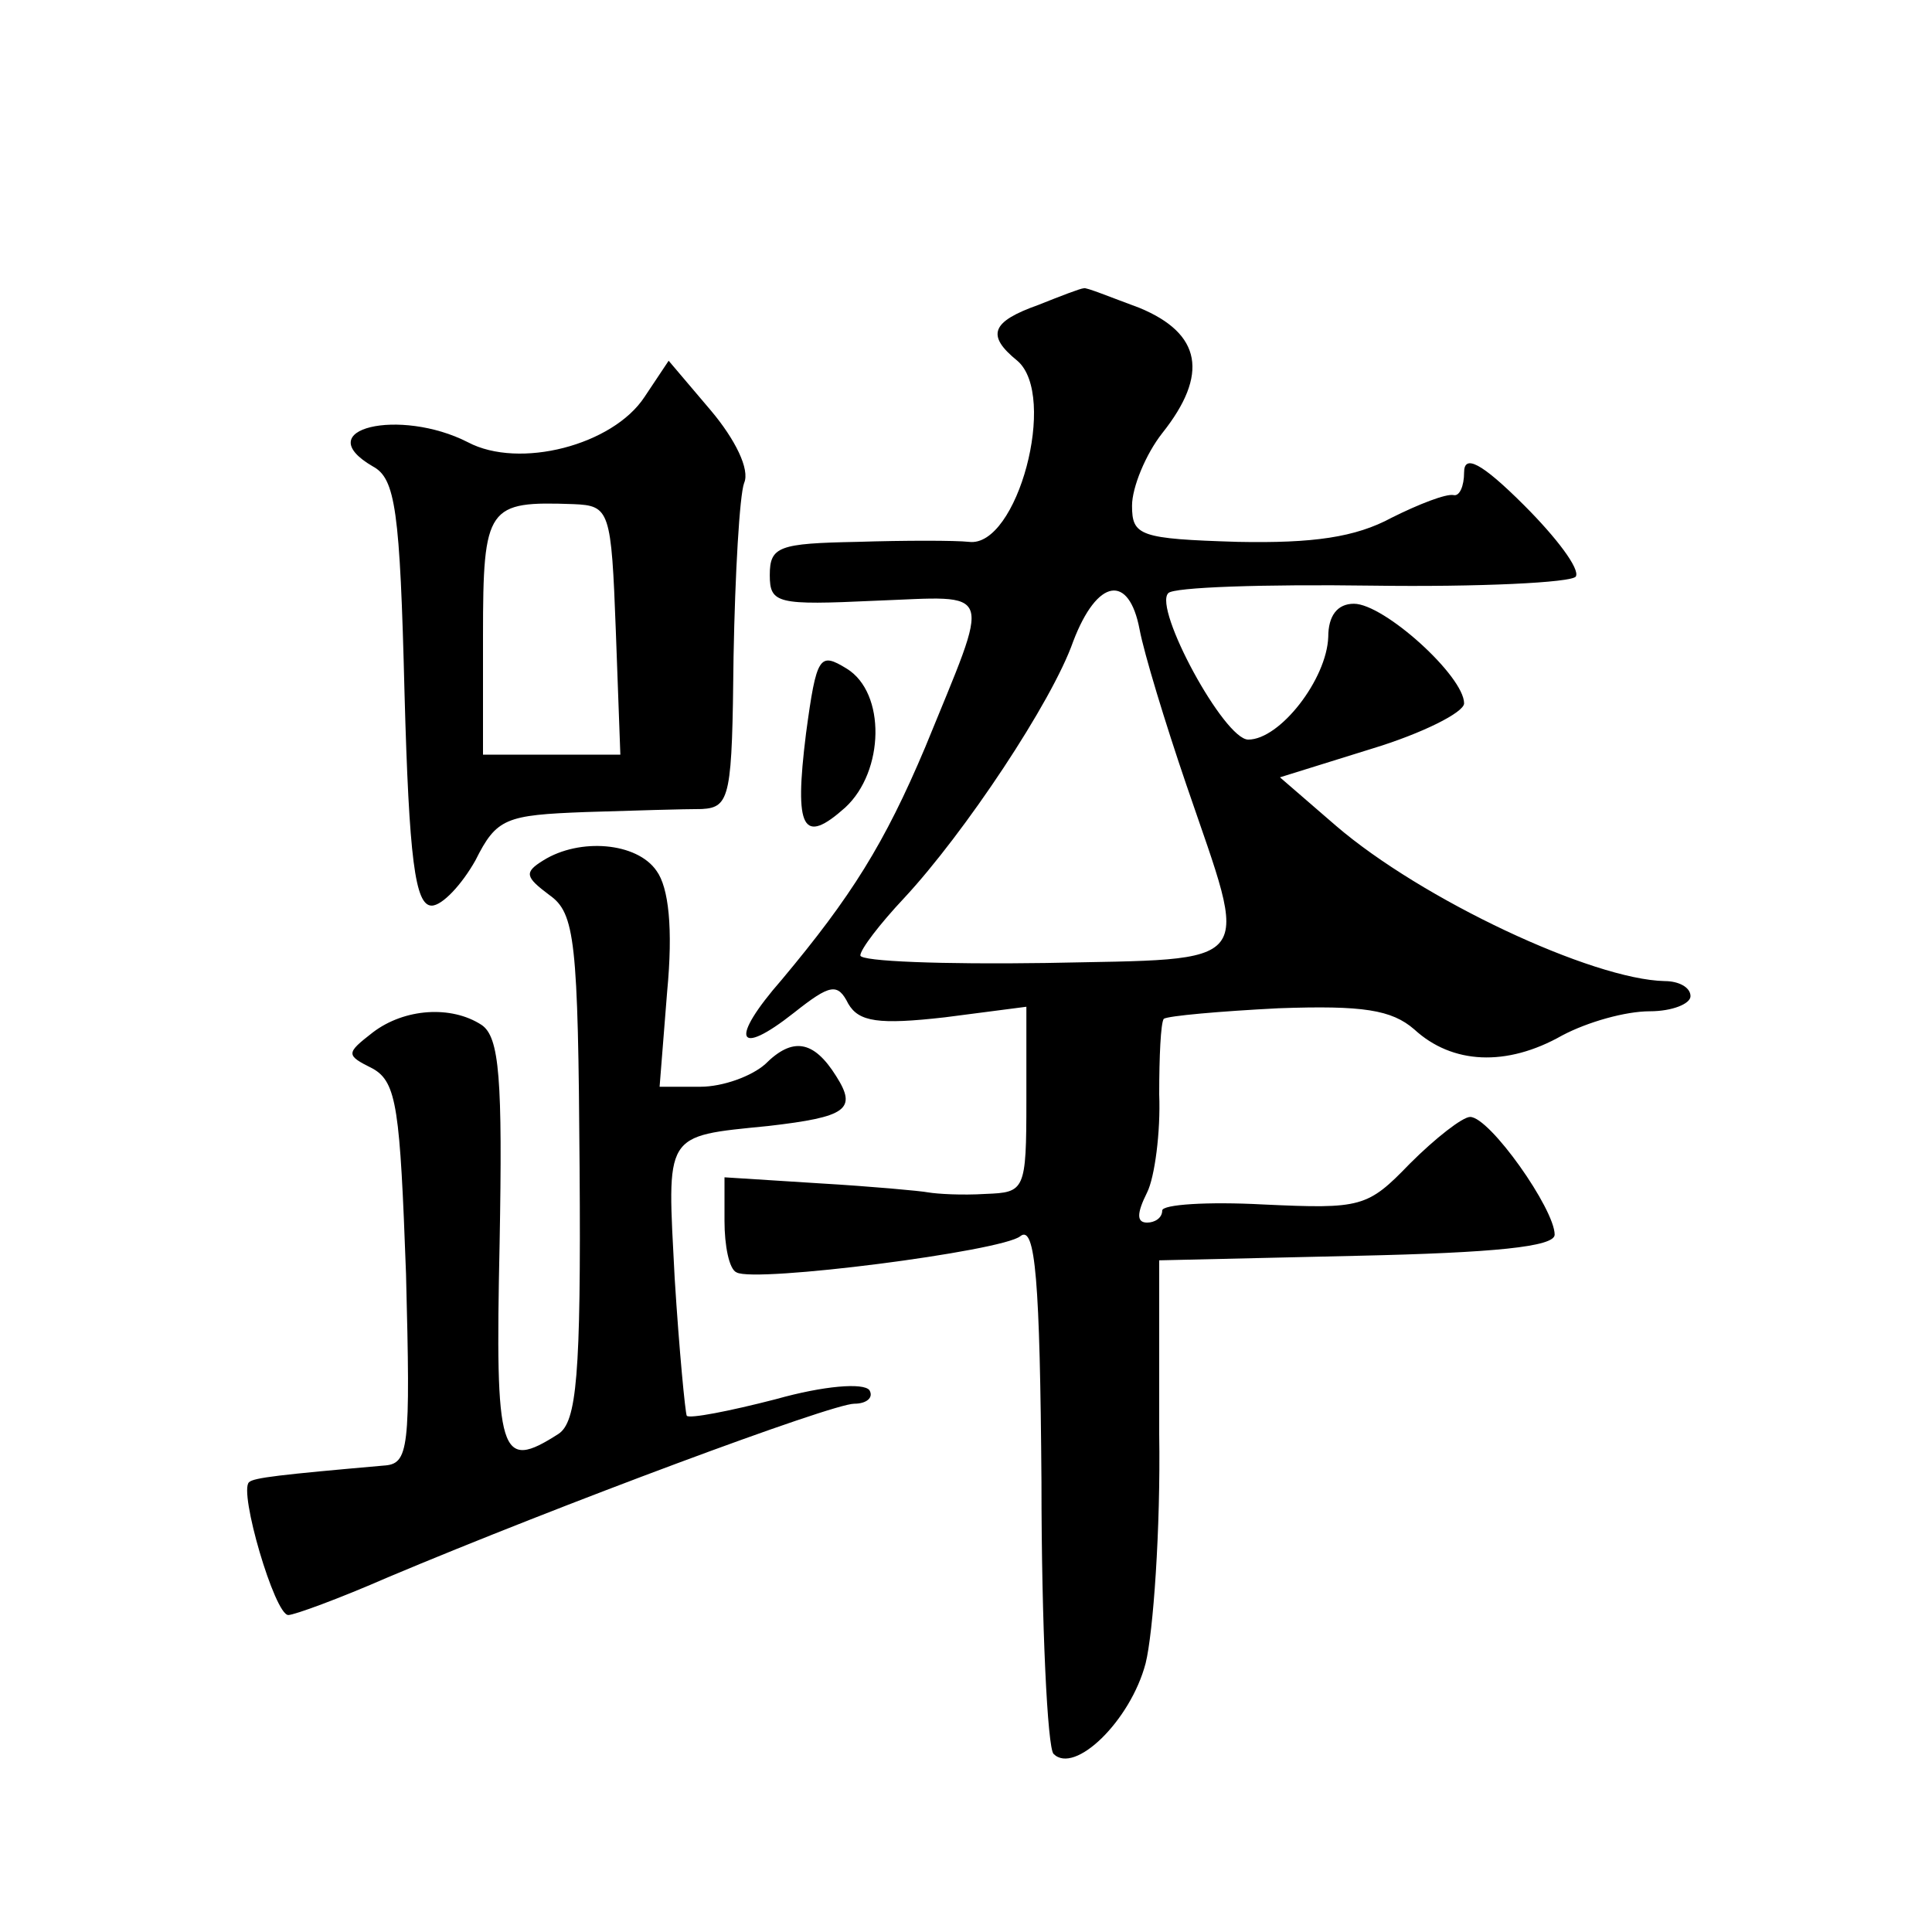
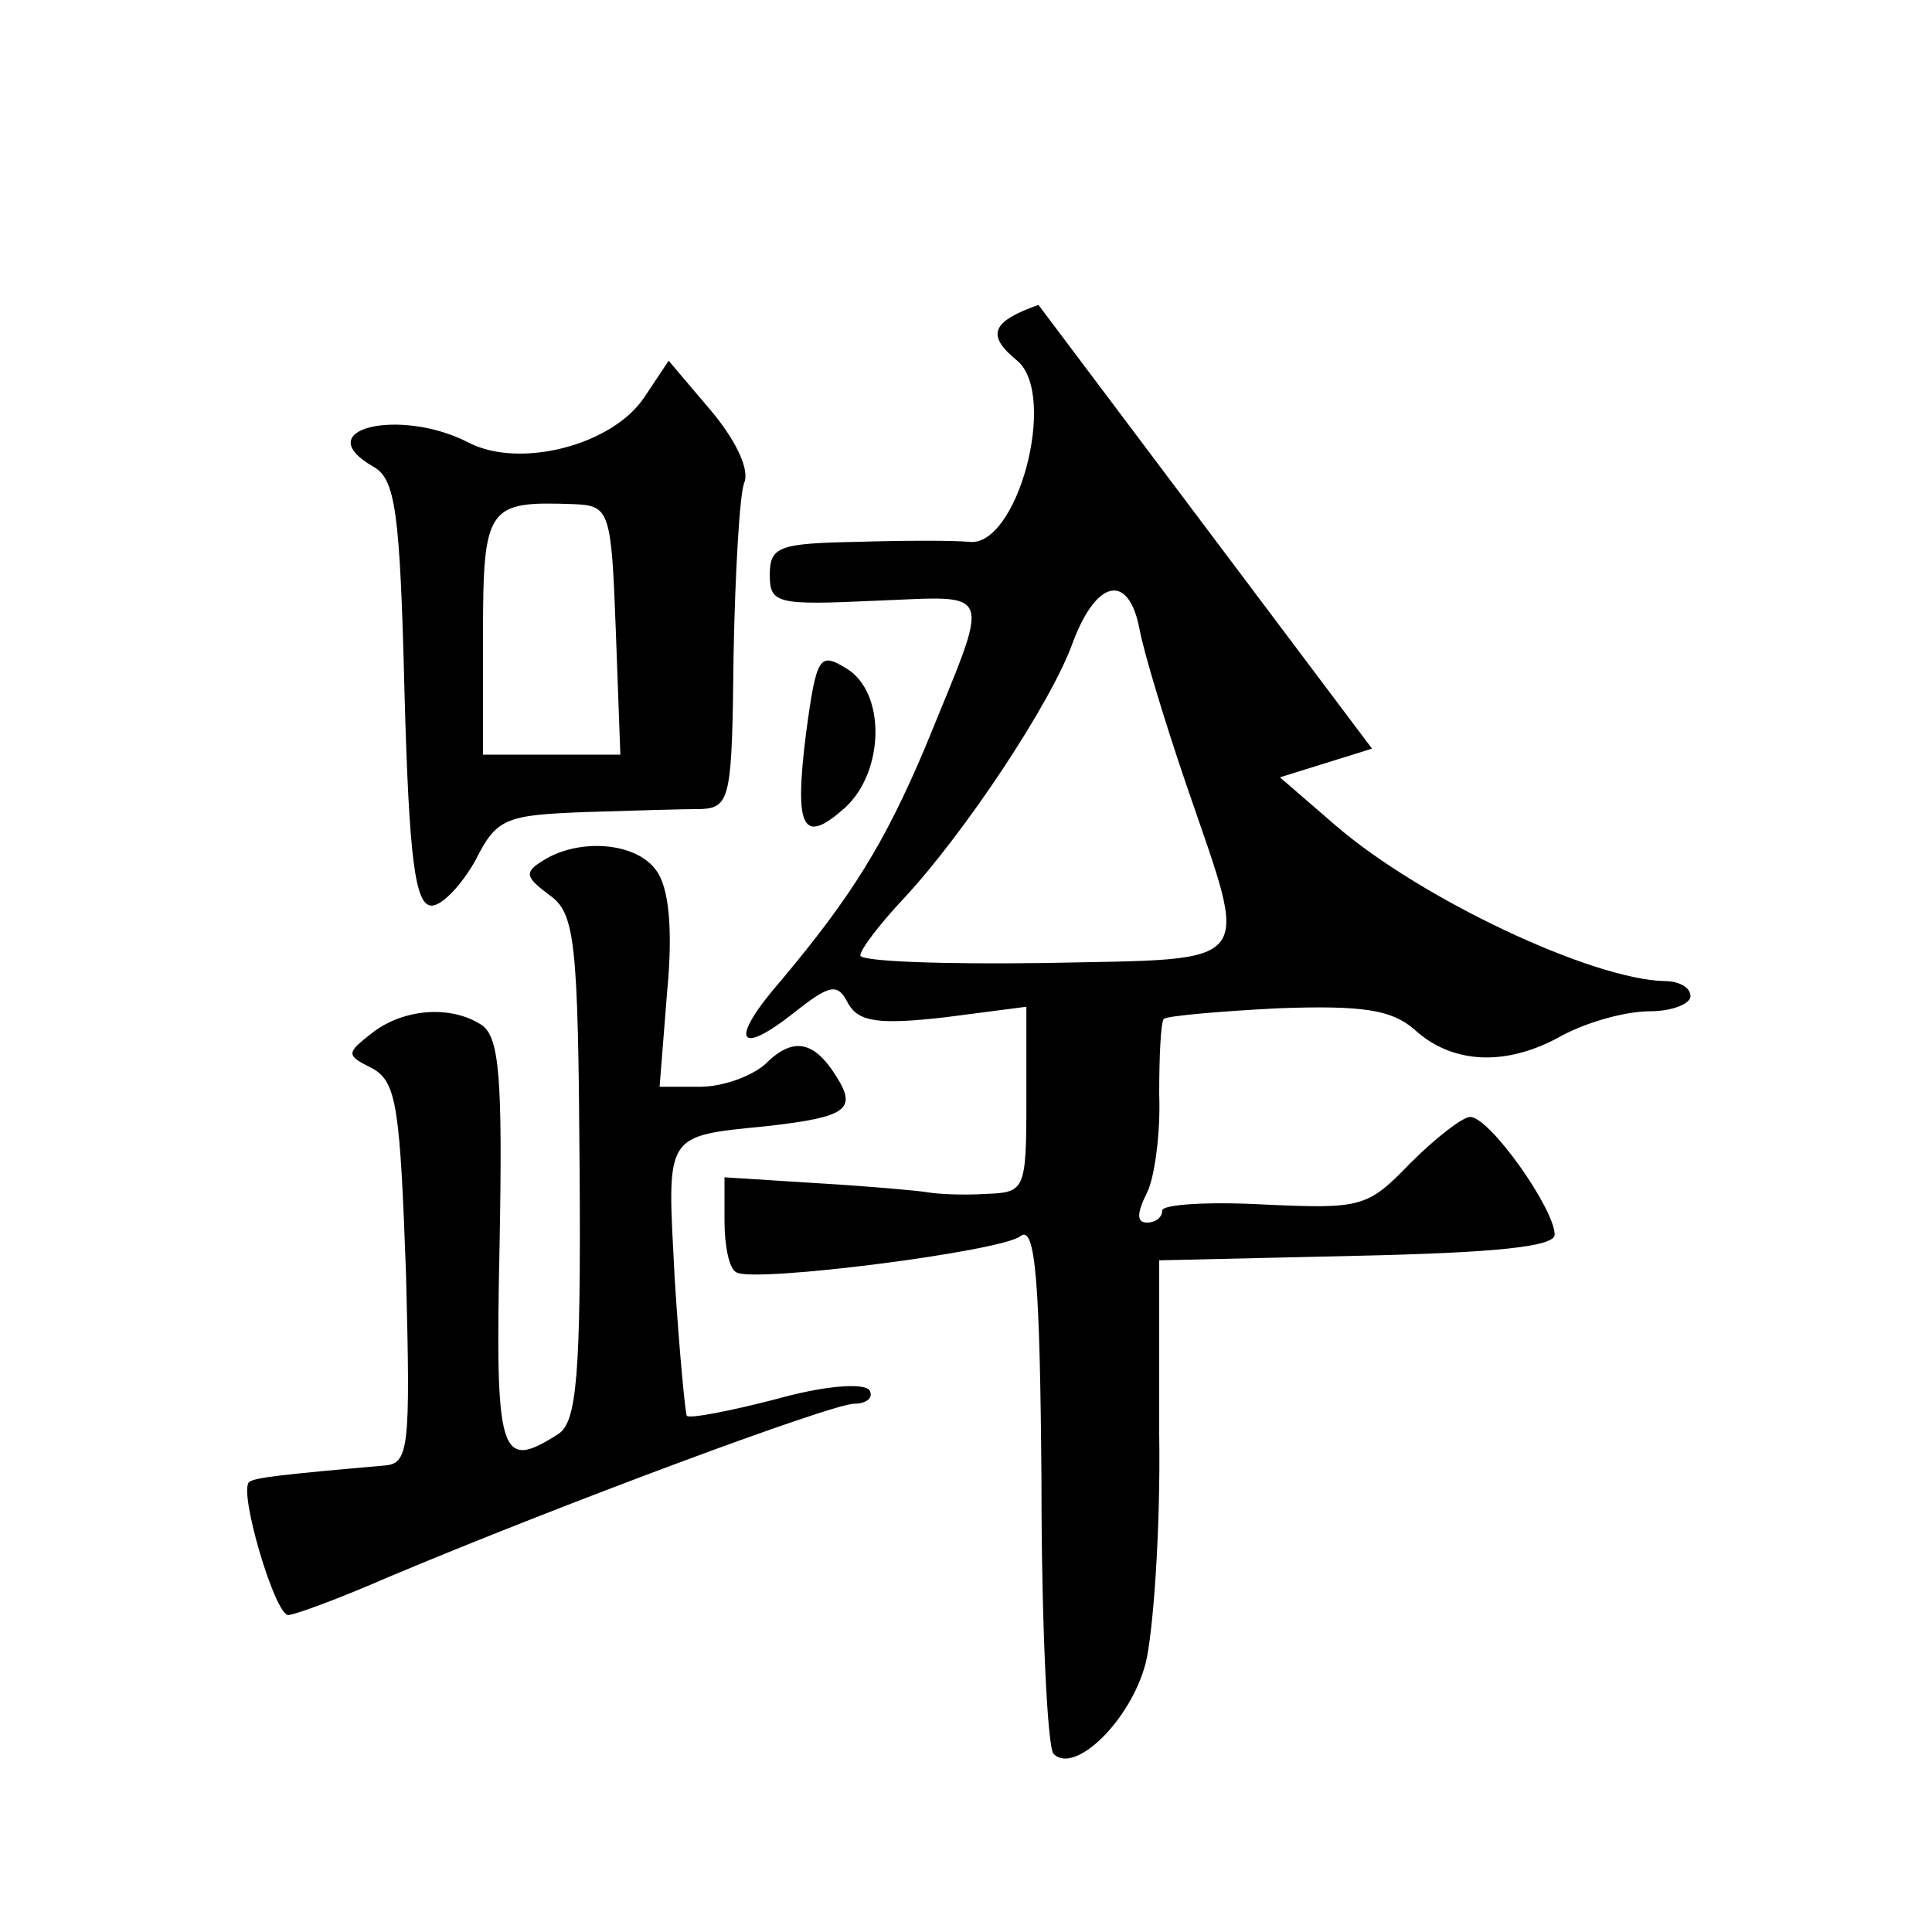
<svg xmlns="http://www.w3.org/2000/svg" version="1.0" width="128pt" height="128pt" viewBox="0 0 128 128" preserveAspectRatio="xMidYMid meet">
  <g transform="translate(0,128) scale(0.1,-0.1)" fill="#0" stroke="none">
-     <path d="M688 1078 c-31 -11 -35 -20 -14 -37 27 -23 0 -124 -32 -120 -9 1 -43 1 -74 0 -52 -1 -58 -3 -58 -22 0 -19 5 -20 70 -17 80 3 77 11 33 -97 -27 -64 -49 -99 -95 -154 -35 -40 -30 -52 8 -22 24 19 29 20 36 6 7 -12 20 -14 64 -9 l54 7 0 -62 c0 -60 -1 -61 -27 -62 -16 -1 -32 0 -38 1 -5 1 -38 4 -72 6 l-63 4 0 -29 c0 -16 3 -32 8 -34 12 -7 176 14 188 24 10 8 13 -30 14 -163 0 -95 4 -176 8 -180 14 -14 51 22 61 60 5 20 10 89 9 152 l0 115 131 3 c91 2 131 6 131 14 0 17 -43 78 -56 78 -5 0 -23 -14 -40 -31 -28 -29 -32 -30 -97 -27 -37 2 -67 0 -67 -4 0 -5 -5 -8 -10 -8 -7 0 -7 6 0 20 5 10 9 40 8 65 0 25 1 47 3 50 3 2 37 5 76 7 56 2 75 -1 90 -14 25 -23 61 -25 98 -4 17 9 42 16 58 16 15 0 27 5 27 10 0 6 -8 10 -17 10 -48 1 -161 54 -218 103 l-37 32 61 19 c33 10 61 24 61 30 0 18 -53 66 -73 66 -11 0 -17 -8 -17 -22 -1 -28 -32 -68 -53 -68 -16 0 -63 87 -53 97 3 4 64 6 135 5 71 -1 132 2 135 6 3 5 -13 26 -34 47 -29 29 -40 34 -40 22 0 -9 -3 -16 -7 -15 -5 1 -23 -6 -41 -15 -24 -13 -52 -17 -102 -16 -65 2 -70 4 -70 24 0 12 9 34 20 48 31 39 26 66 -15 83 -19 7 -36 14 -37 13 -2 0 -15 -5 -30 -11z m67 -215 c3 -16 17 -62 31 -103 42 -123 49 -115 -93 -118 -68 -1 -123 1 -123 5 0 4 13 21 29 38 40 43 98 130 112 170 16 42 37 45 44 8z M427 1017 c-21 -32 -83 -48 -117 -30 -45 23 -106 9 -63 -16 15 -8 18 -29 21 -150 3 -110 7 -141 18 -141 7 0 20 14 29 30 14 28 20 30 73 32 31 1 66 2 77 2 19 1 20 9 21 101 1 55 4 107 7 115 4 9 -6 29 -22 48 l-28 33 -16 -24z m-19 -155 l3 -82 -46 0 -45 0 0 79 c0 86 3 89 60 87 24 -1 25 -4 28 -84z M534 794 c-8 -64 -2 -74 26 -49 26 24 27 76 1 92 -18 11 -20 9 -27 -43z M360 710 c-13 -8 -12 -11 4 -23 17 -12 19 -30 20 -181 1 -138 -2 -168 -14 -176 -39 -25 -42 -15 -39 126 2 109 0 137 -12 145 -20 13 -51 11 -72 -5 -18 -14 -18 -15 0 -24 16 -9 18 -27 22 -136 3 -117 2 -126 -15 -127 -68 -6 -86 -8 -89 -11 -7 -6 17 -88 26 -88 4 0 34 11 66 25 114 48 294 115 309 115 8 0 13 4 10 9 -4 5 -30 3 -62 -6 -31 -8 -57 -13 -59 -11 -1 2 -5 43 -8 91 -5 97 -8 94 62 101 52 6 59 11 45 33 -15 24 -29 26 -47 8 -9 -8 -28 -15 -43 -15 l-27 0 5 63 c4 42 1 69 -7 80 -13 19 -51 22 -75 7z" />
+     <path d="M688 1078 c-31 -11 -35 -20 -14 -37 27 -23 0 -124 -32 -120 -9 1 -43 1 -74 0 -52 -1 -58 -3 -58 -22 0 -19 5 -20 70 -17 80 3 77 11 33 -97 -27 -64 -49 -99 -95 -154 -35 -40 -30 -52 8 -22 24 19 29 20 36 6 7 -12 20 -14 64 -9 l54 7 0 -62 c0 -60 -1 -61 -27 -62 -16 -1 -32 0 -38 1 -5 1 -38 4 -72 6 l-63 4 0 -29 c0 -16 3 -32 8 -34 12 -7 176 14 188 24 10 8 13 -30 14 -163 0 -95 4 -176 8 -180 14 -14 51 22 61 60 5 20 10 89 9 152 l0 115 131 3 c91 2 131 6 131 14 0 17 -43 78 -56 78 -5 0 -23 -14 -40 -31 -28 -29 -32 -30 -97 -27 -37 2 -67 0 -67 -4 0 -5 -5 -8 -10 -8 -7 0 -7 6 0 20 5 10 9 40 8 65 0 25 1 47 3 50 3 2 37 5 76 7 56 2 75 -1 90 -14 25 -23 61 -25 98 -4 17 9 42 16 58 16 15 0 27 5 27 10 0 6 -8 10 -17 10 -48 1 -161 54 -218 103 l-37 32 61 19 z m67 -215 c3 -16 17 -62 31 -103 42 -123 49 -115 -93 -118 -68 -1 -123 1 -123 5 0 4 13 21 29 38 40 43 98 130 112 170 16 42 37 45 44 8z M427 1017 c-21 -32 -83 -48 -117 -30 -45 23 -106 9 -63 -16 15 -8 18 -29 21 -150 3 -110 7 -141 18 -141 7 0 20 14 29 30 14 28 20 30 73 32 31 1 66 2 77 2 19 1 20 9 21 101 1 55 4 107 7 115 4 9 -6 29 -22 48 l-28 33 -16 -24z m-19 -155 l3 -82 -46 0 -45 0 0 79 c0 86 3 89 60 87 24 -1 25 -4 28 -84z M534 794 c-8 -64 -2 -74 26 -49 26 24 27 76 1 92 -18 11 -20 9 -27 -43z M360 710 c-13 -8 -12 -11 4 -23 17 -12 19 -30 20 -181 1 -138 -2 -168 -14 -176 -39 -25 -42 -15 -39 126 2 109 0 137 -12 145 -20 13 -51 11 -72 -5 -18 -14 -18 -15 0 -24 16 -9 18 -27 22 -136 3 -117 2 -126 -15 -127 -68 -6 -86 -8 -89 -11 -7 -6 17 -88 26 -88 4 0 34 11 66 25 114 48 294 115 309 115 8 0 13 4 10 9 -4 5 -30 3 -62 -6 -31 -8 -57 -13 -59 -11 -1 2 -5 43 -8 91 -5 97 -8 94 62 101 52 6 59 11 45 33 -15 24 -29 26 -47 8 -9 -8 -28 -15 -43 -15 l-27 0 5 63 c4 42 1 69 -7 80 -13 19 -51 22 -75 7z" />
  </g>
</svg>